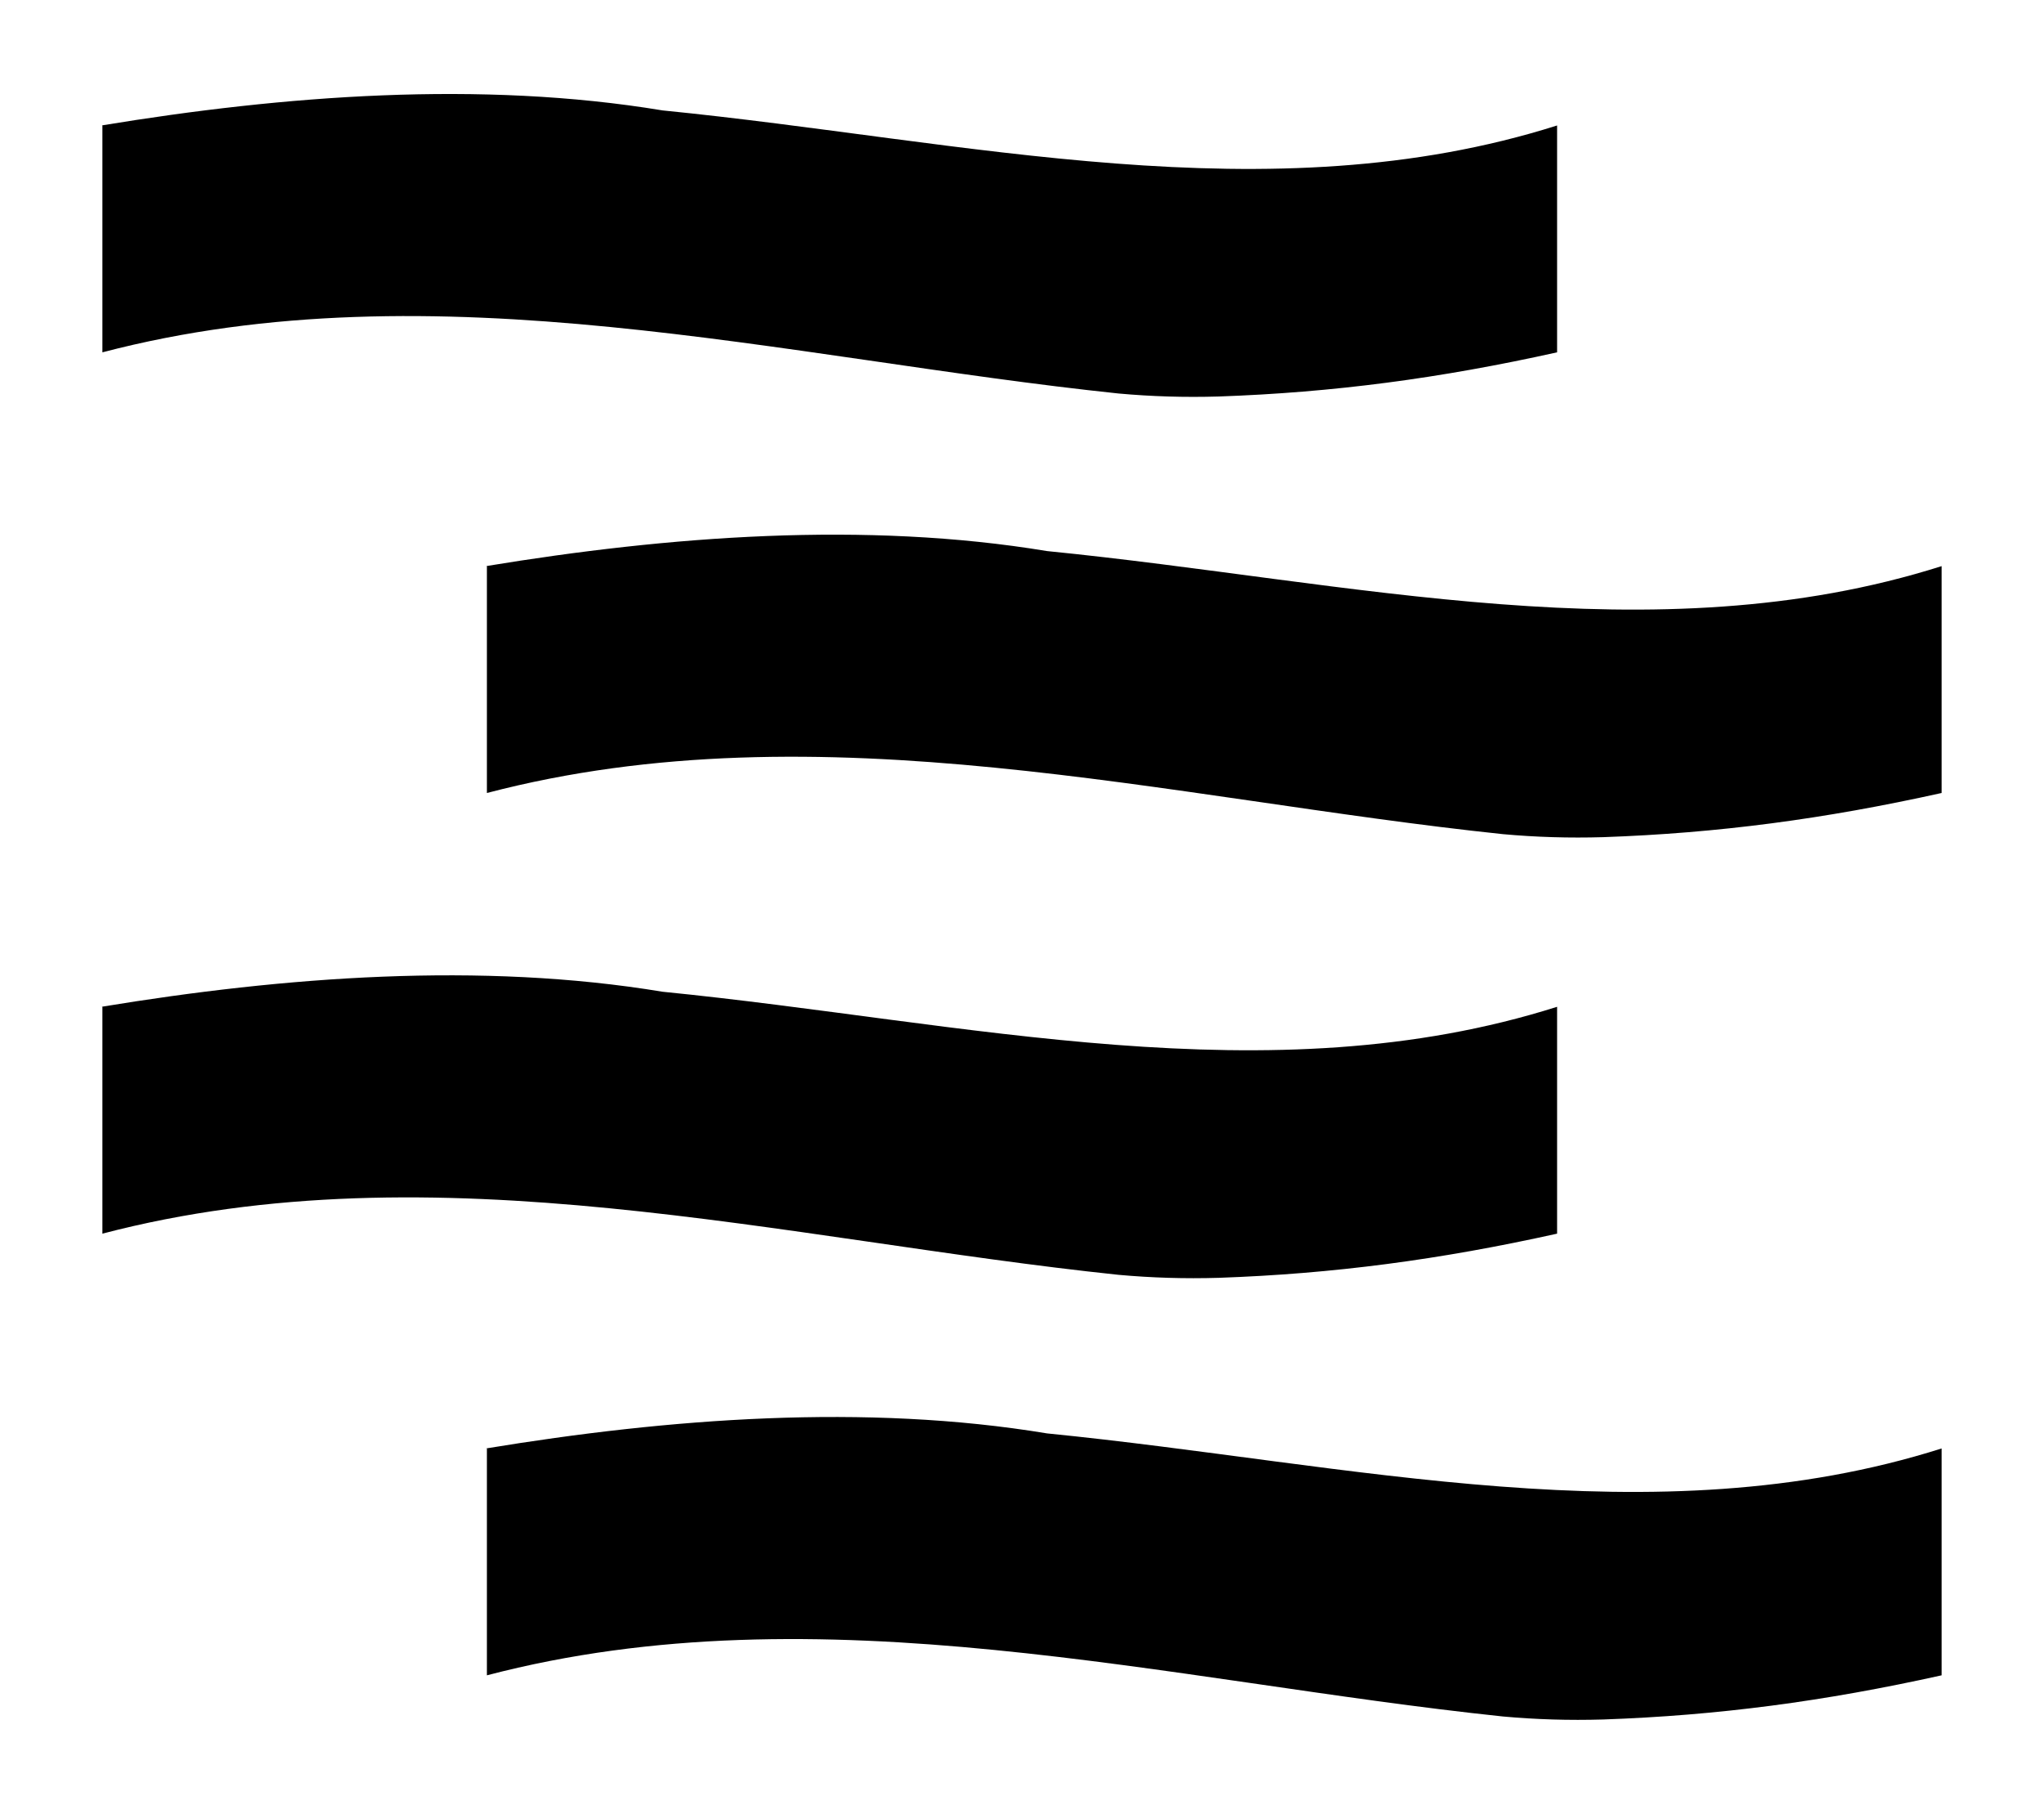
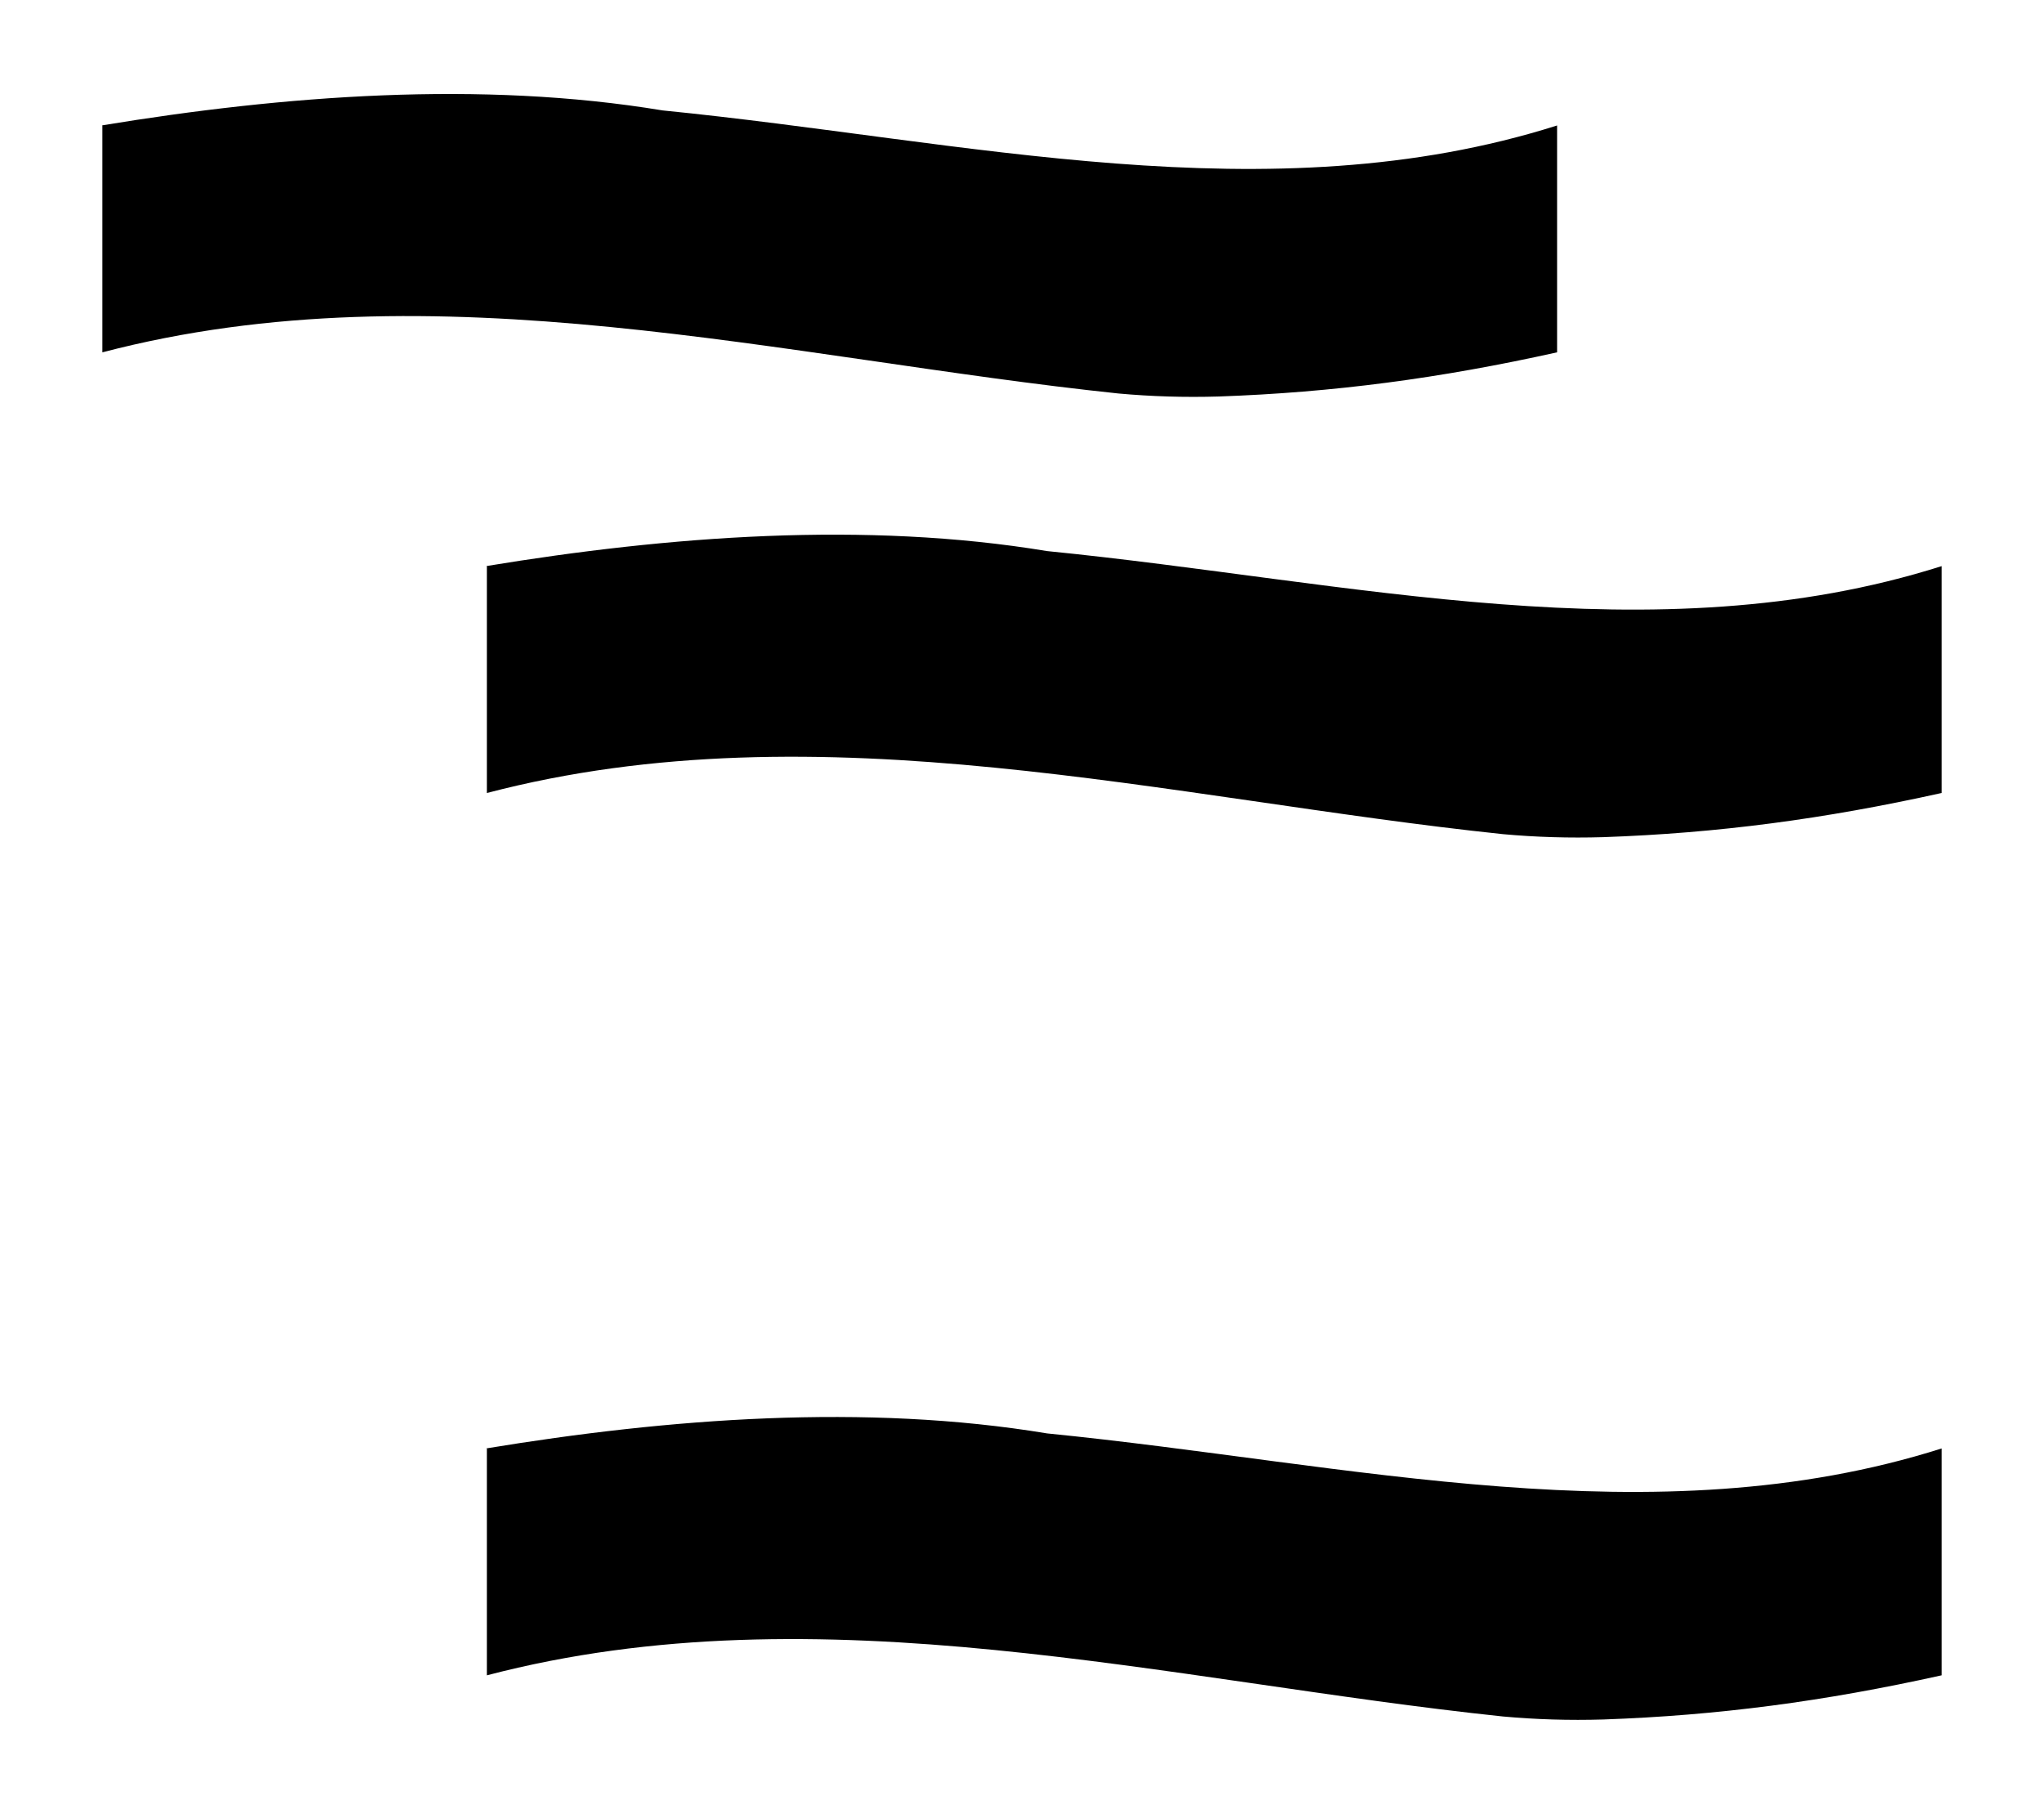
<svg xmlns="http://www.w3.org/2000/svg" id="Layer_1" viewBox="0 0 203.6 180.7">
  <path d="M48.5,144.3v22.6c33.2-8.7,67.9.6,101.2,4.1,3.3.3,6.6.4,10,.3,11.4-.4,22-1.8,33.7-4.4v-22.6c-28.7,9.1-58.9,1.5-89.1-1.5-18.1-3-37.7-1.5-55.9,1.5h0Z" />
-   <path d="M10.2,100.3v22.6c33.2-8.7,67.9.6,101.2,4.1,3.3.3,6.6.4,10,.3,11.4-.4,22-1.8,33.7-4.4v-22.6c-28.7,9.1-58.9,1.5-89.1-1.5-18.1-3-37.7-1.5-55.9,1.5h0Z" />
  <path d="M48.5,56.4v22.6c33.2-8.7,67.9.6,101.2,4.1,3.3.3,6.6.4,10,.3,11.4-.4,22-1.8,33.7-4.4v-22.6c-28.7,9.1-58.9,1.5-89.1-1.5-18.1-3-37.7-1.5-55.9,1.5h0Z" />
  <path d="M10.2,12.5v22.6c33.2-8.7,67.9.6,101.2,4.1,3.3.3,6.6.4,10,.3,11.4-.4,22-1.8,33.7-4.4V12.5c-28.7,9.1-58.9,1.5-89.1-1.5-18.1-3-37.7-1.5-55.9,1.5h0Z" />
</svg>